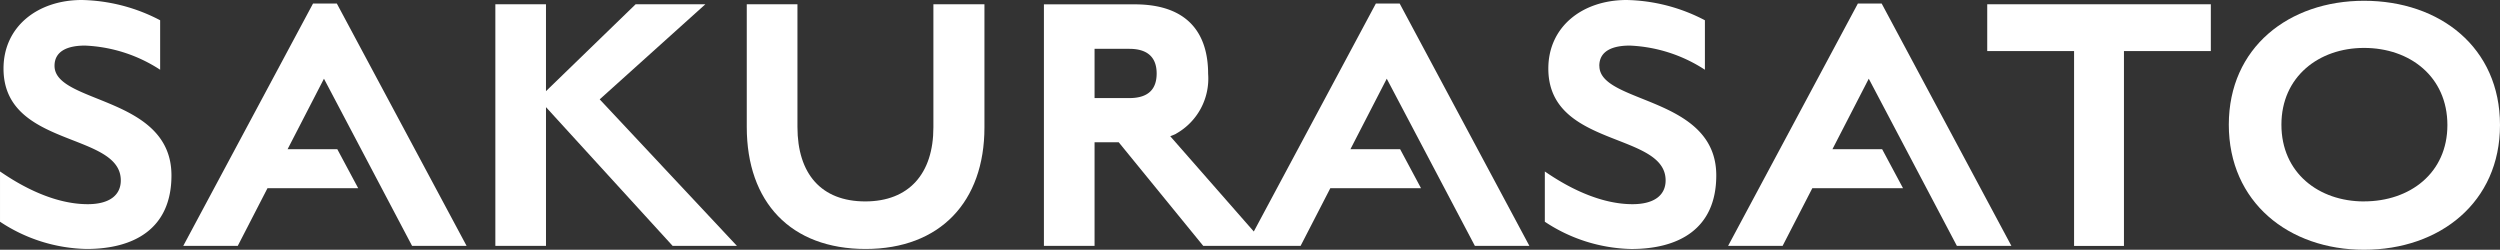
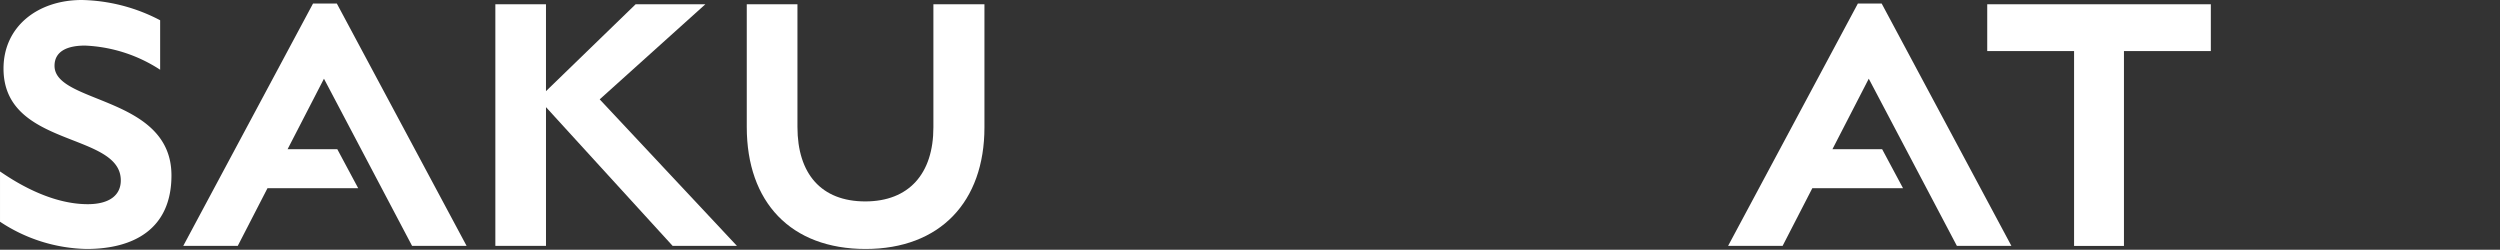
<svg xmlns="http://www.w3.org/2000/svg" width="183.441" height="18.327">
  <rect width="100%" height="100%" fill="#333333" stroke="none" />
  <g data-name="グループ 133860" fill="#fff">
    <path data-name="パス 130708" d="M4.001 4.832c0-1.143 1.06-1.487 2.232-1.487a10.9 10.9 0 015.518 1.773V1.487A12.878 12.878 0 006.001 0C2.773 0 .258 1.944.258 5.032c0 5.833 8.606 4.632 8.606 8.206 0 1.058-.8 1.744-2.43 1.744C3.517 14.981.801 13.123.001 12.58v3.688a11.875 11.875 0 006.347 2c3.459 0 6.233-1.458 6.233-5.4-.001-5.835-8.58-5.235-8.58-8.036" />
    <path data-name="パス 130709" d="M51.756.314h-5.117l-6.577 6.375V.314h-3.715V18.04h3.716V7.862l9.291 10.178h4.718L44.004 7.29z" />
    <path data-name="パス 130710" d="M68.489 9.348c0 3.4-1.8 5.431-5 5.431-3.23 0-4.975-2.029-4.975-5.46V.314h-3.719v9.005c0 5.518 3.23 8.949 8.72 8.949 5.461 0 8.72-3.46 8.72-8.92V.314h-3.746z" />
-     <path data-name="パス 130711" d="M117.352 4.832c0-1.144 1.058-1.487 2.23-1.487a10.9 10.9 0 015.518 1.773V1.487A12.877 12.877 0 00119.358 0c-3.231 0-5.747 1.944-5.747 5.032 0 5.833 8.606 4.632 8.606 8.206 0 1.058-.8 1.744-2.43 1.744-2.917 0-5.633-1.858-6.433-2.4v3.688a11.875 11.875 0 006.347 2c3.459 0 6.233-1.458 6.233-5.4 0-5.833-8.577-5.232-8.577-8.033" />
    <path data-name="パス 130712" d="M145.816 3.745h6.372v14.3h3.66v-14.3h6.375V.314h-16.407z" />
-     <path data-name="パス 130713" d="M173.463.057c-5.518 0-9.921 3.431-9.921 9.091 0 5.689 4.4 9.178 9.921 9.178 5.575 0 9.978-3.489 9.978-9.149 0-5.689-4.4-9.12-9.978-9.12m0 14.723c-3.316 0-6.061-2.087-6.061-5.632 0-3.517 2.745-5.632 6.061-5.632 3.373 0 6.118 2.115 6.118 5.661 0 3.517-2.745 5.6-6.118 5.6" />
    <path data-name="パス 130714" d="M22.97.257L13.447 18.04h4l2.18-4.231h6.655l-1.531-2.859h-3.65l2.67-5.175 6.465 12.265h4L24.714.257z" />
-     <path data-name="パス 130715" d="M100.957.257l-8.958 16.73-6.13-6.991c.146-.057.295-.113.428-.18v-.007a4.634 4.634 0 002.351-4.39c0-2.782-1.319-5.1-5.391-5.1h-6.658V18.04h3.716v-7.6h1.773l6.2 7.6h7.146l2.18-4.231h6.655l-1.531-2.859h-3.65l2.667-5.175 6.465 12.265h4L102.702.257zm-20.642 6.94V3.583h2.548c1.52 0 2.008.8 2.008 1.808 0 1.061-.516 1.806-2.008 1.806z" />
    <path data-name="パス 130716" d="M136.325.257l-9.523 17.783h4l2.18-4.231h6.655l-1.531-2.859h-3.65l2.667-5.175 6.465 12.265h4L138.069.257z" />
  </g>
</svg>